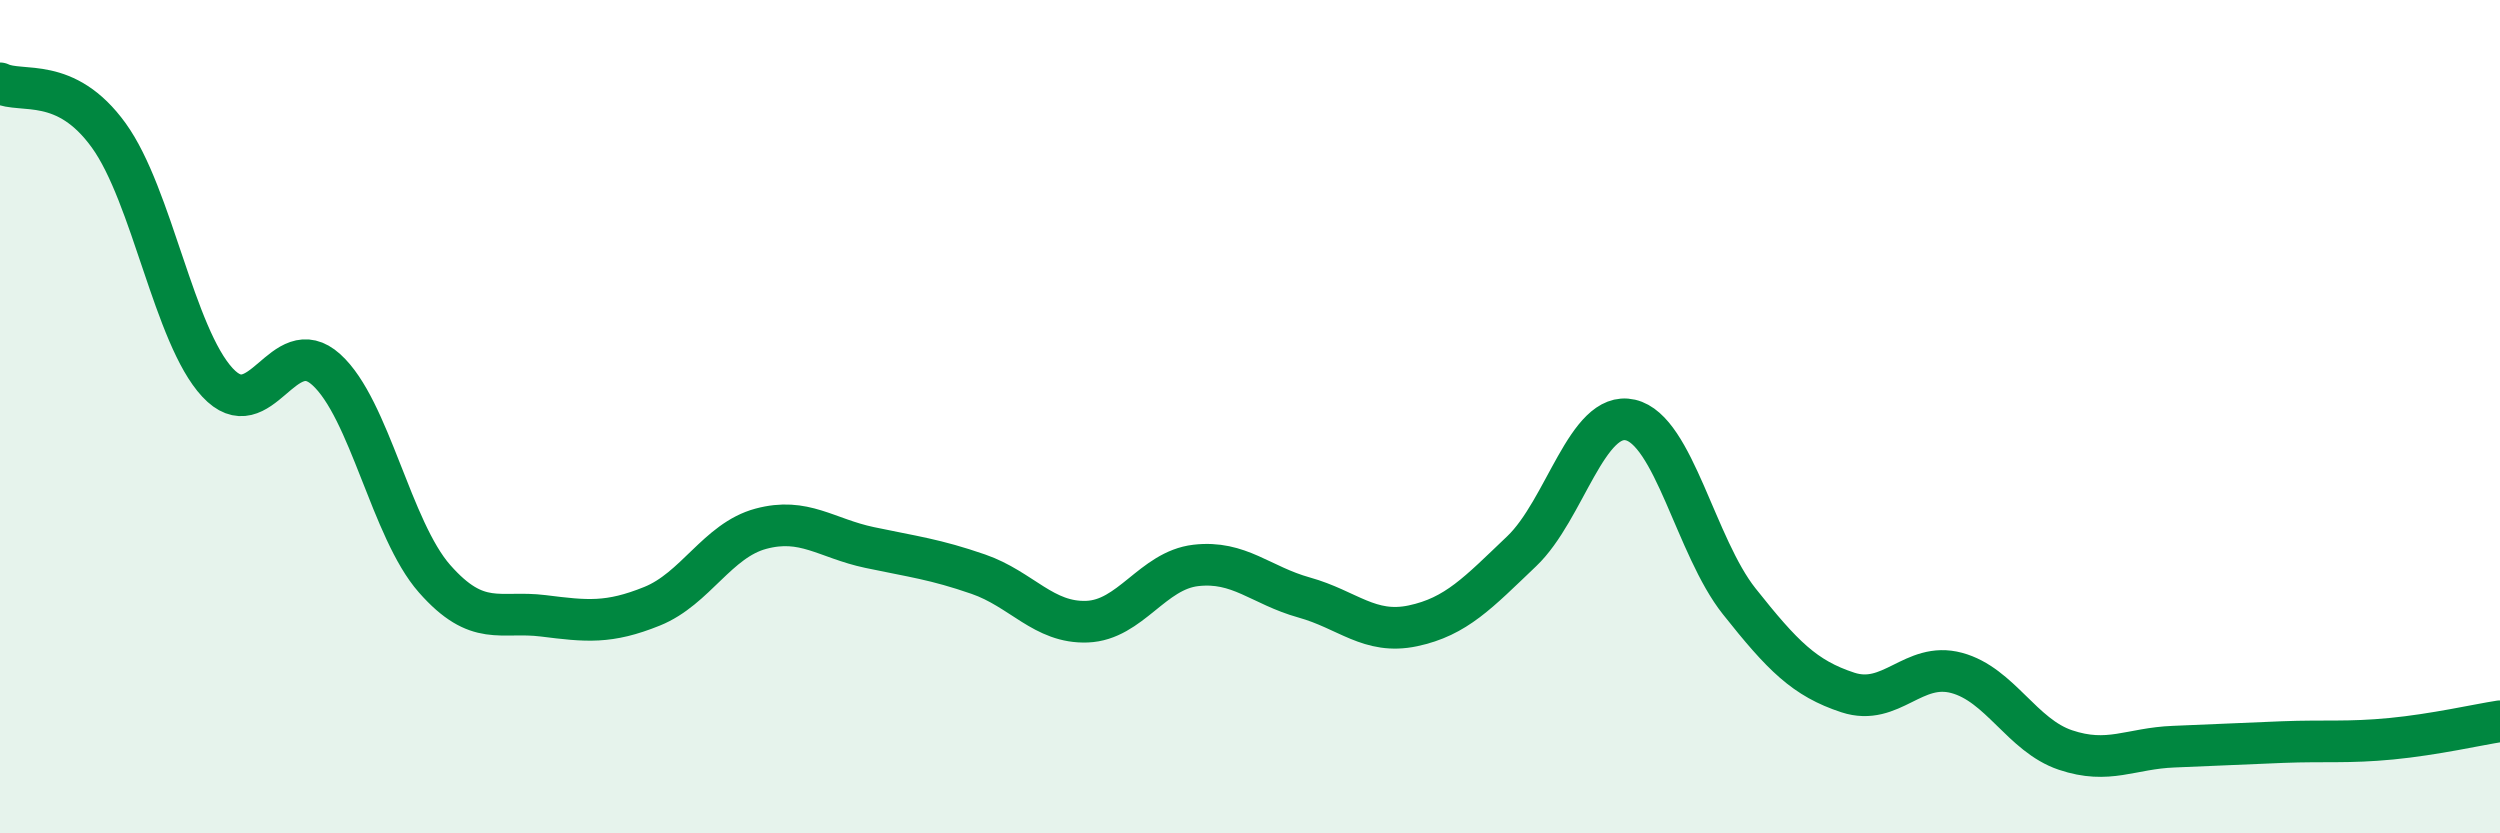
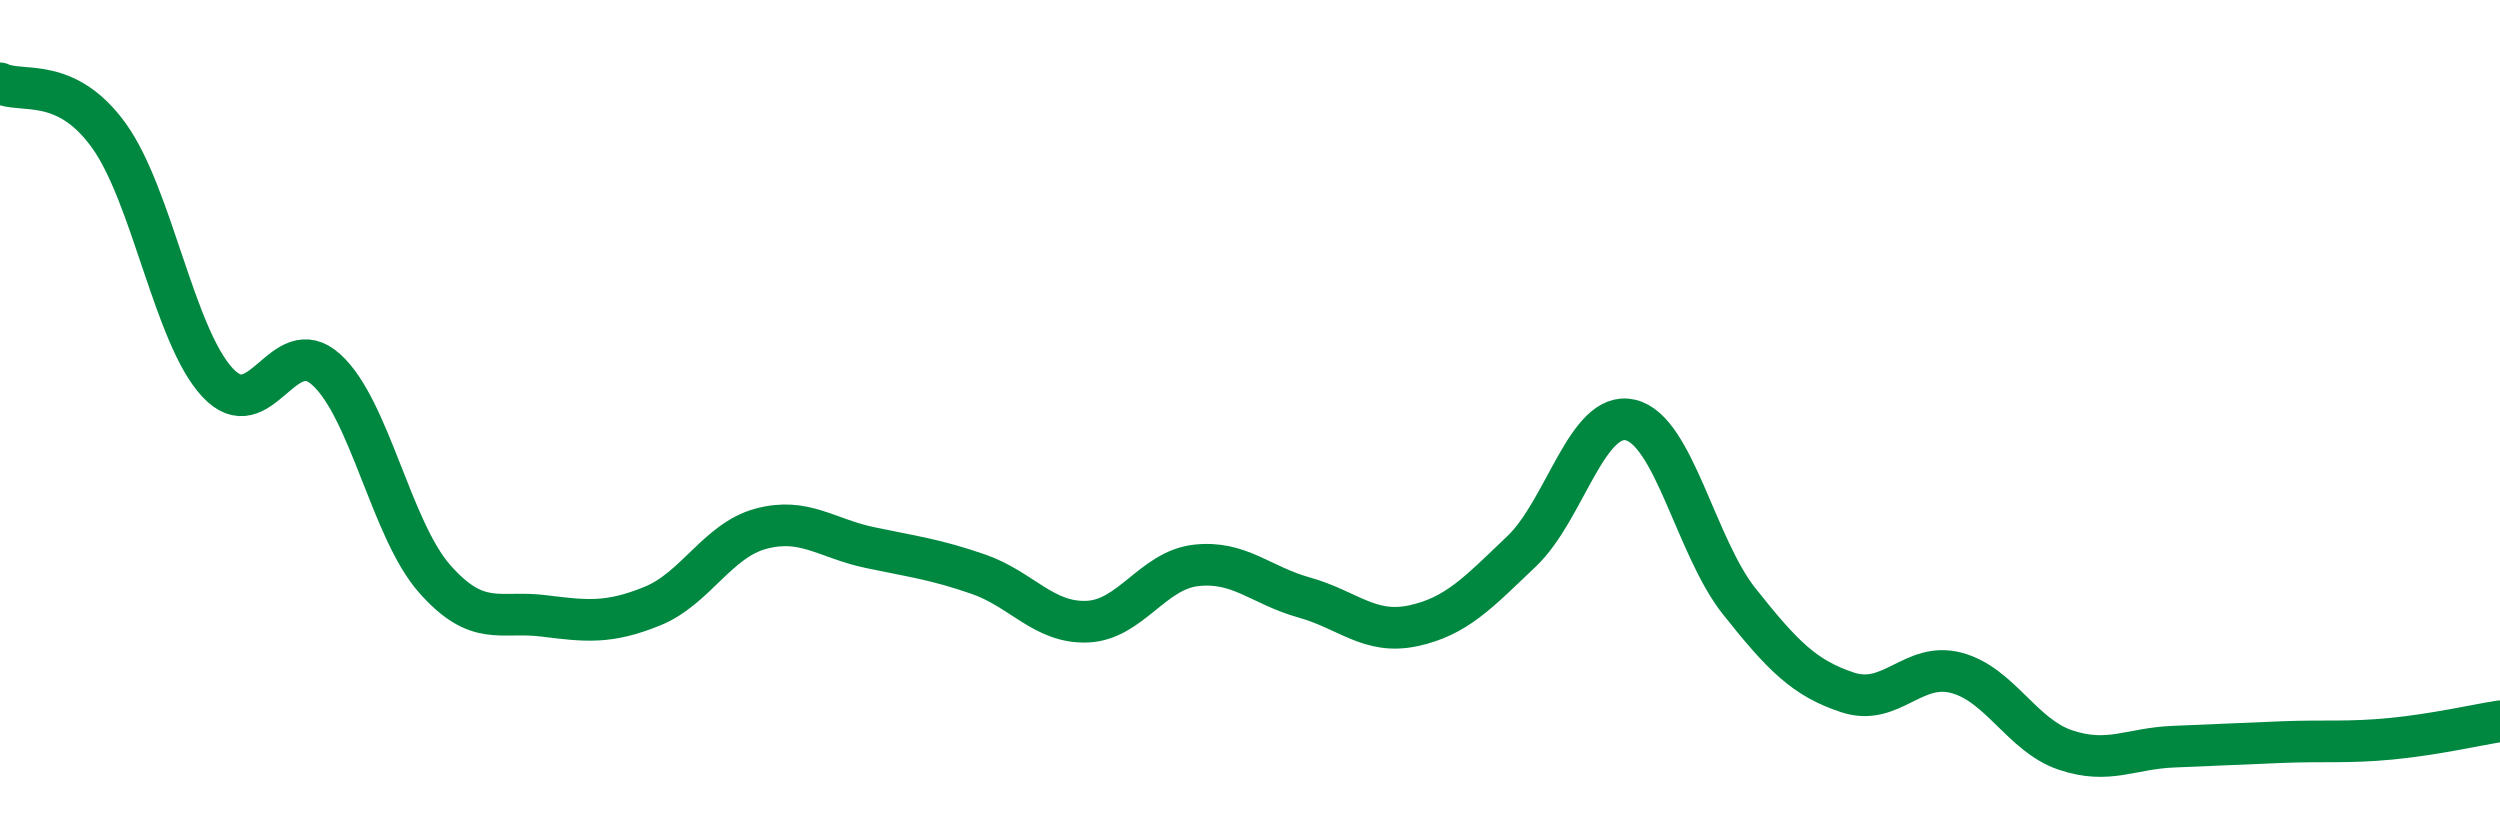
<svg xmlns="http://www.w3.org/2000/svg" width="60" height="20" viewBox="0 0 60 20">
-   <path d="M 0,2 C 0.52,2.25 1.57,1.81 2.61,3.25 C 3.65,4.69 4.18,8.06 5.22,9.18 C 6.26,10.3 6.79,7.93 7.83,8.87 C 8.87,9.81 9.39,12.71 10.43,13.89 C 11.47,15.07 12,14.65 13.04,14.78 C 14.08,14.91 14.61,14.97 15.65,14.55 C 16.69,14.13 17.22,12.97 18.26,12.69 C 19.3,12.41 19.83,12.92 20.87,13.14 C 21.91,13.36 22.44,13.42 23.48,13.78 C 24.52,14.14 25.05,14.96 26.09,14.92 C 27.13,14.88 27.66,13.69 28.7,13.57 C 29.74,13.45 30.26,14.05 31.3,14.34 C 32.34,14.63 32.87,15.24 33.91,15.02 C 34.95,14.8 35.48,14.22 36.52,13.23 C 37.56,12.24 38.09,9.84 39.13,10.08 C 40.17,10.32 40.7,13.12 41.74,14.43 C 42.78,15.74 43.31,16.28 44.35,16.62 C 45.39,16.96 45.92,15.87 46.96,16.15 C 48,16.43 48.53,17.65 49.57,18 C 50.61,18.35 51.13,17.96 52.17,17.92 C 53.21,17.88 53.74,17.85 54.78,17.81 C 55.82,17.77 56.35,17.83 57.39,17.73 C 58.43,17.63 59.48,17.39 60,17.31L60 20L0 20Z" fill="#008740" opacity="0.1" stroke-linecap="round" stroke-linejoin="round" />
  <path d="M 0,2 C 0.52,2.25 1.57,1.81 2.61,3.25 C 3.65,4.69 4.18,8.06 5.22,9.18 C 6.26,10.3 6.79,7.93 7.83,8.87 C 8.87,9.81 9.39,12.71 10.43,13.89 C 11.47,15.07 12,14.65 13.04,14.78 C 14.08,14.91 14.61,14.97 15.65,14.55 C 16.69,14.13 17.22,12.97 18.26,12.69 C 19.3,12.41 19.83,12.92 20.87,13.14 C 21.91,13.36 22.44,13.42 23.48,13.78 C 24.52,14.14 25.05,14.96 26.09,14.92 C 27.13,14.88 27.66,13.69 28.7,13.57 C 29.74,13.45 30.26,14.05 31.3,14.34 C 32.34,14.63 32.87,15.24 33.91,15.02 C 34.95,14.8 35.48,14.22 36.52,13.23 C 37.56,12.24 38.09,9.84 39.13,10.08 C 40.17,10.32 40.7,13.12 41.74,14.43 C 42.78,15.74 43.31,16.28 44.35,16.62 C 45.39,16.96 45.92,15.87 46.96,16.15 C 48,16.43 48.53,17.65 49.57,18 C 50.61,18.35 51.13,17.96 52.17,17.92 C 53.21,17.88 53.74,17.85 54.78,17.81 C 55.82,17.77 56.35,17.83 57.39,17.73 C 58.43,17.63 59.48,17.39 60,17.31" stroke="#008740" stroke-width="1" fill="none" stroke-linecap="round" stroke-linejoin="round" />
</svg>